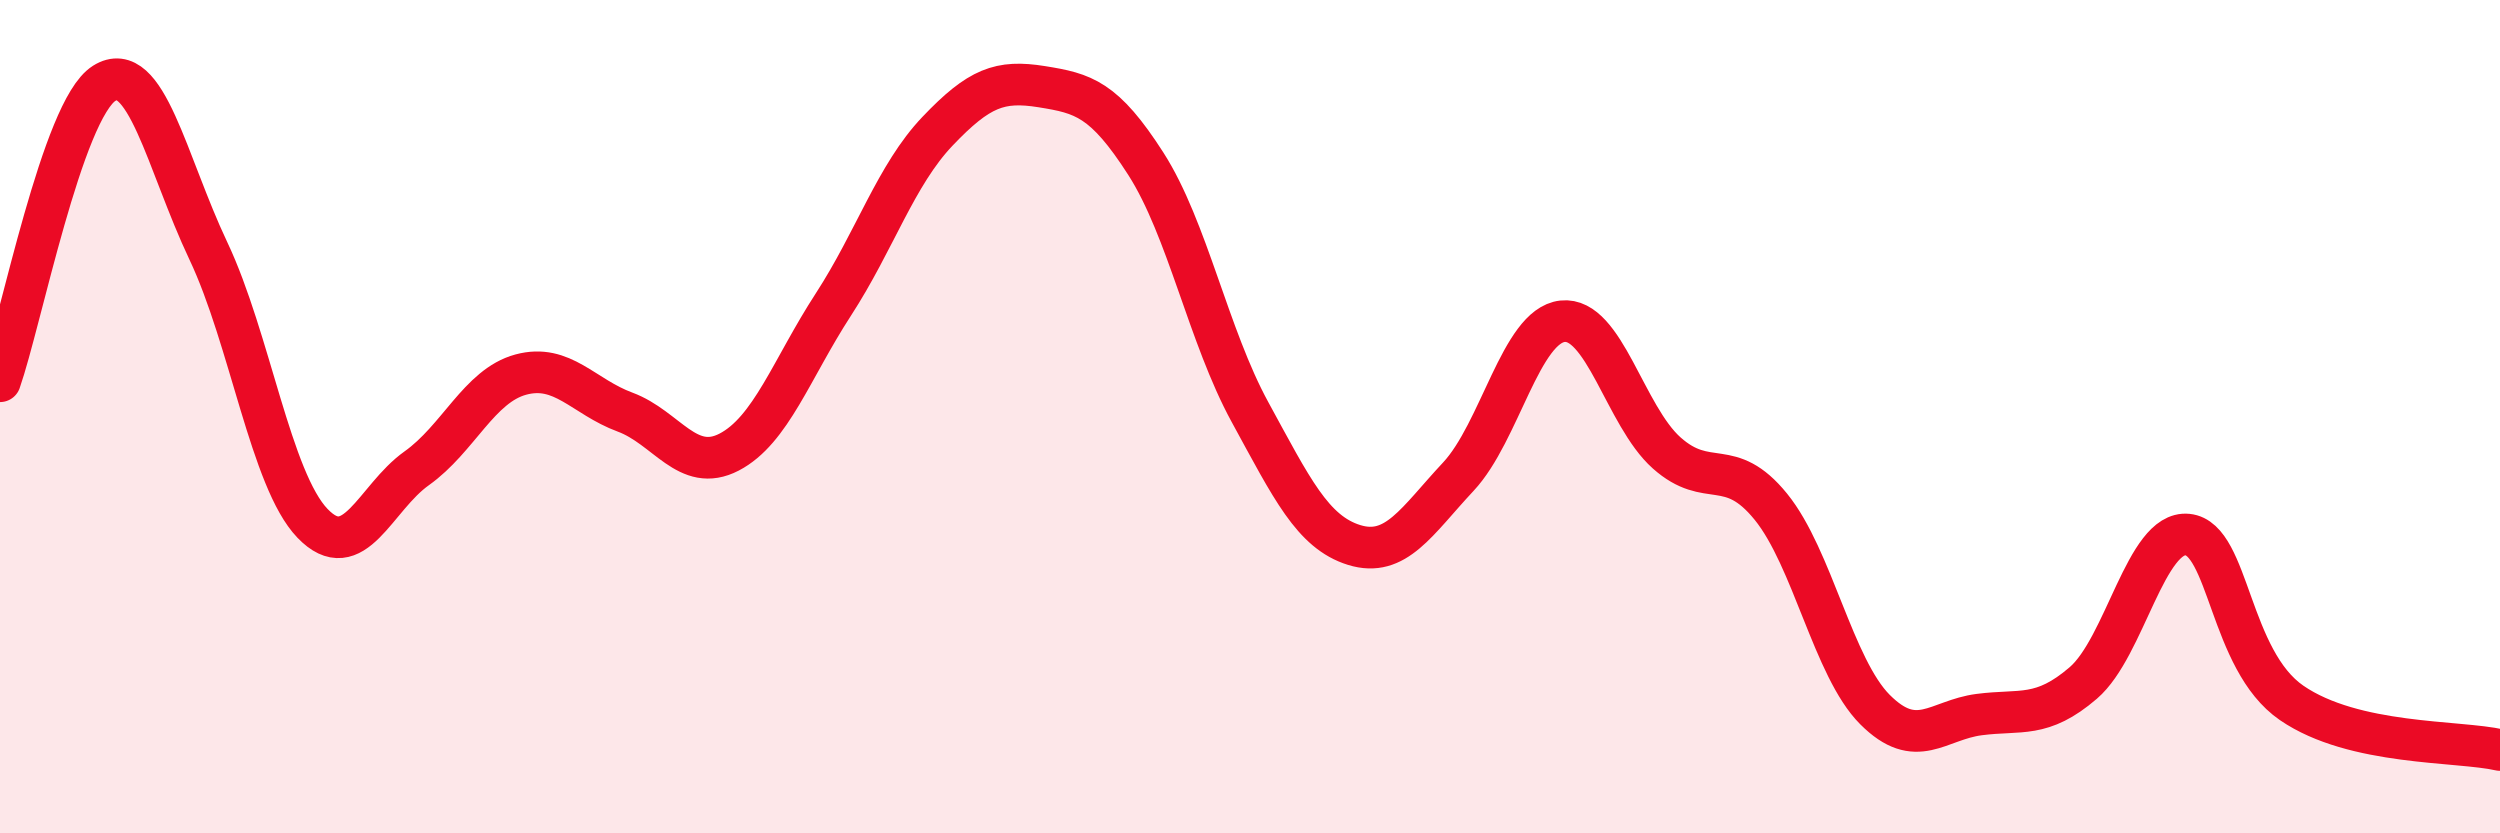
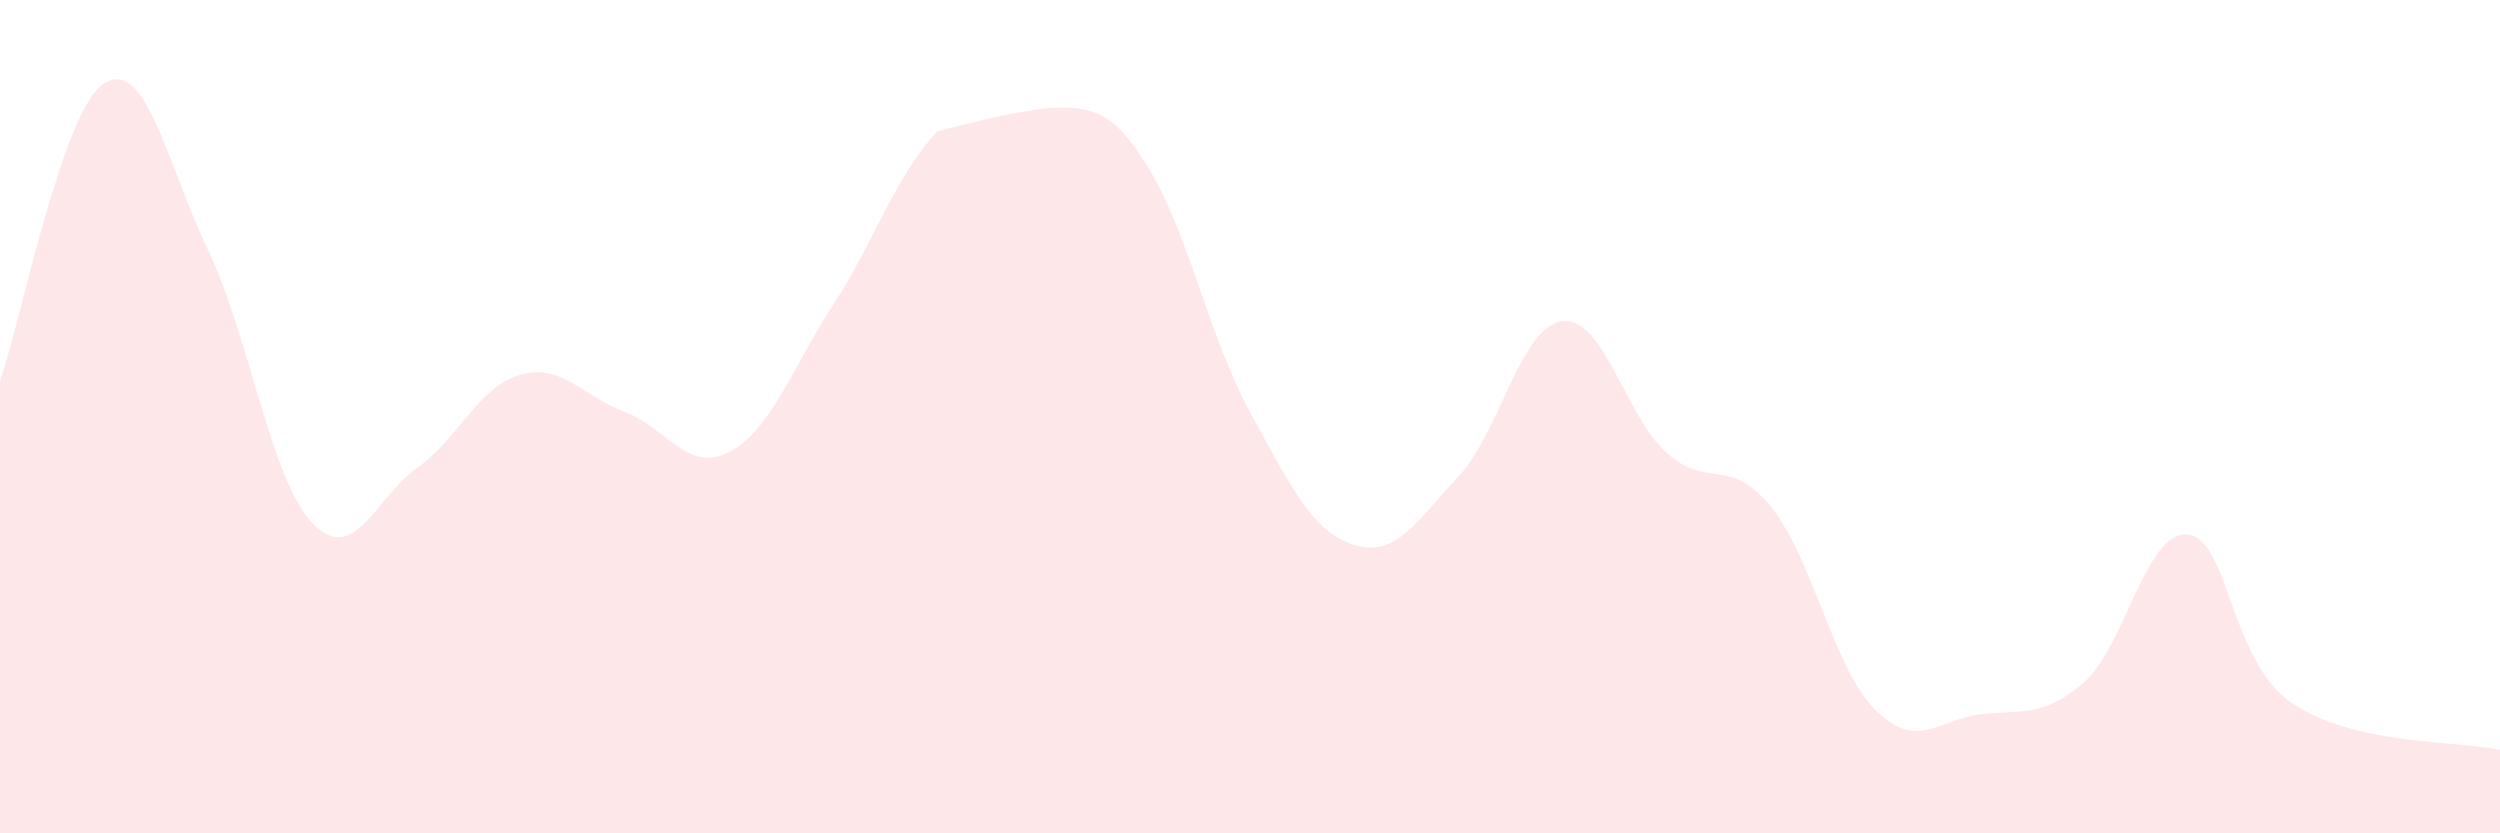
<svg xmlns="http://www.w3.org/2000/svg" width="60" height="20" viewBox="0 0 60 20">
-   <path d="M 0,9.15 C 0.5,7.72 1.5,2.63 2.5,2 C 3.5,1.37 4,3.91 5,6.02 C 6,8.13 6.5,11.52 7.5,12.56 C 8.5,13.6 9,11.95 10,11.24 C 11,10.53 11.5,9.26 12.5,8.99 C 13.5,8.72 14,9.52 15,9.89 C 16,10.26 16.5,11.37 17.5,10.85 C 18.5,10.33 19,8.85 20,7.31 C 21,5.77 21.5,4.2 22.5,3.15 C 23.5,2.1 24,1.92 25,2.08 C 26,2.24 26.5,2.37 27.5,3.93 C 28.5,5.49 29,8.06 30,9.89 C 31,11.72 31.5,12.77 32.5,13.08 C 33.5,13.39 34,12.51 35,11.44 C 36,10.37 36.5,7.82 37.5,7.71 C 38.5,7.6 39,9.98 40,10.87 C 41,11.76 41.5,10.93 42.5,12.16 C 43.5,13.39 44,16.03 45,17.03 C 46,18.03 46.5,17.28 47.5,17.15 C 48.5,17.02 49,17.25 50,16.39 C 51,15.53 51.5,12.73 52.5,12.83 C 53.5,12.93 53.5,15.84 55,16.87 C 56.5,17.9 59,17.77 60,18L60 20L0 20Z" fill="#EB0A25" opacity="0.1" stroke-linecap="round" stroke-linejoin="round" />
-   <path d="M 0,9.15 C 0.5,7.72 1.5,2.63 2.5,2 C 3.5,1.37 4,3.91 5,6.02 C 6,8.13 6.5,11.52 7.5,12.56 C 8.5,13.6 9,11.95 10,11.24 C 11,10.53 11.5,9.26 12.5,8.99 C 13.5,8.72 14,9.52 15,9.89 C 16,10.26 16.5,11.37 17.5,10.85 C 18.5,10.33 19,8.85 20,7.31 C 21,5.77 21.5,4.2 22.5,3.15 C 23.5,2.1 24,1.92 25,2.08 C 26,2.24 26.5,2.37 27.5,3.93 C 28.5,5.49 29,8.06 30,9.89 C 31,11.72 31.5,12.77 32.5,13.08 C 33.5,13.39 34,12.51 35,11.44 C 36,10.37 36.5,7.82 37.5,7.71 C 38.5,7.6 39,9.98 40,10.87 C 41,11.76 41.5,10.93 42.5,12.16 C 43.5,13.39 44,16.03 45,17.03 C 46,18.03 46.5,17.28 47.5,17.15 C 48.5,17.02 49,17.25 50,16.39 C 51,15.53 51.5,12.73 52.5,12.83 C 53.5,12.93 53.5,15.84 55,16.87 C 56.5,17.9 59,17.77 60,18" stroke="#EB0A25" stroke-width="1" fill="none" stroke-linecap="round" stroke-linejoin="round" />
+   <path d="M 0,9.15 C 0.5,7.72 1.5,2.63 2.5,2 C 3.5,1.37 4,3.91 5,6.02 C 6,8.13 6.5,11.52 7.5,12.56 C 8.5,13.6 9,11.95 10,11.24 C 11,10.53 11.5,9.26 12.5,8.99 C 13.5,8.72 14,9.52 15,9.89 C 16,10.26 16.5,11.37 17.5,10.85 C 18.5,10.33 19,8.85 20,7.31 C 21,5.77 21.5,4.2 22.5,3.15 C 26,2.24 26.5,2.37 27.5,3.93 C 28.5,5.49 29,8.06 30,9.89 C 31,11.72 31.5,12.77 32.5,13.08 C 33.5,13.39 34,12.51 35,11.44 C 36,10.37 36.5,7.82 37.5,7.71 C 38.5,7.6 39,9.98 40,10.87 C 41,11.76 41.5,10.93 42.5,12.16 C 43.5,13.39 44,16.03 45,17.03 C 46,18.03 46.5,17.28 47.5,17.15 C 48.5,17.02 49,17.25 50,16.39 C 51,15.53 51.5,12.73 52.5,12.83 C 53.5,12.93 53.5,15.84 55,16.87 C 56.5,17.9 59,17.77 60,18L60 20L0 20Z" fill="#EB0A25" opacity="0.1" stroke-linecap="round" stroke-linejoin="round" />
</svg>